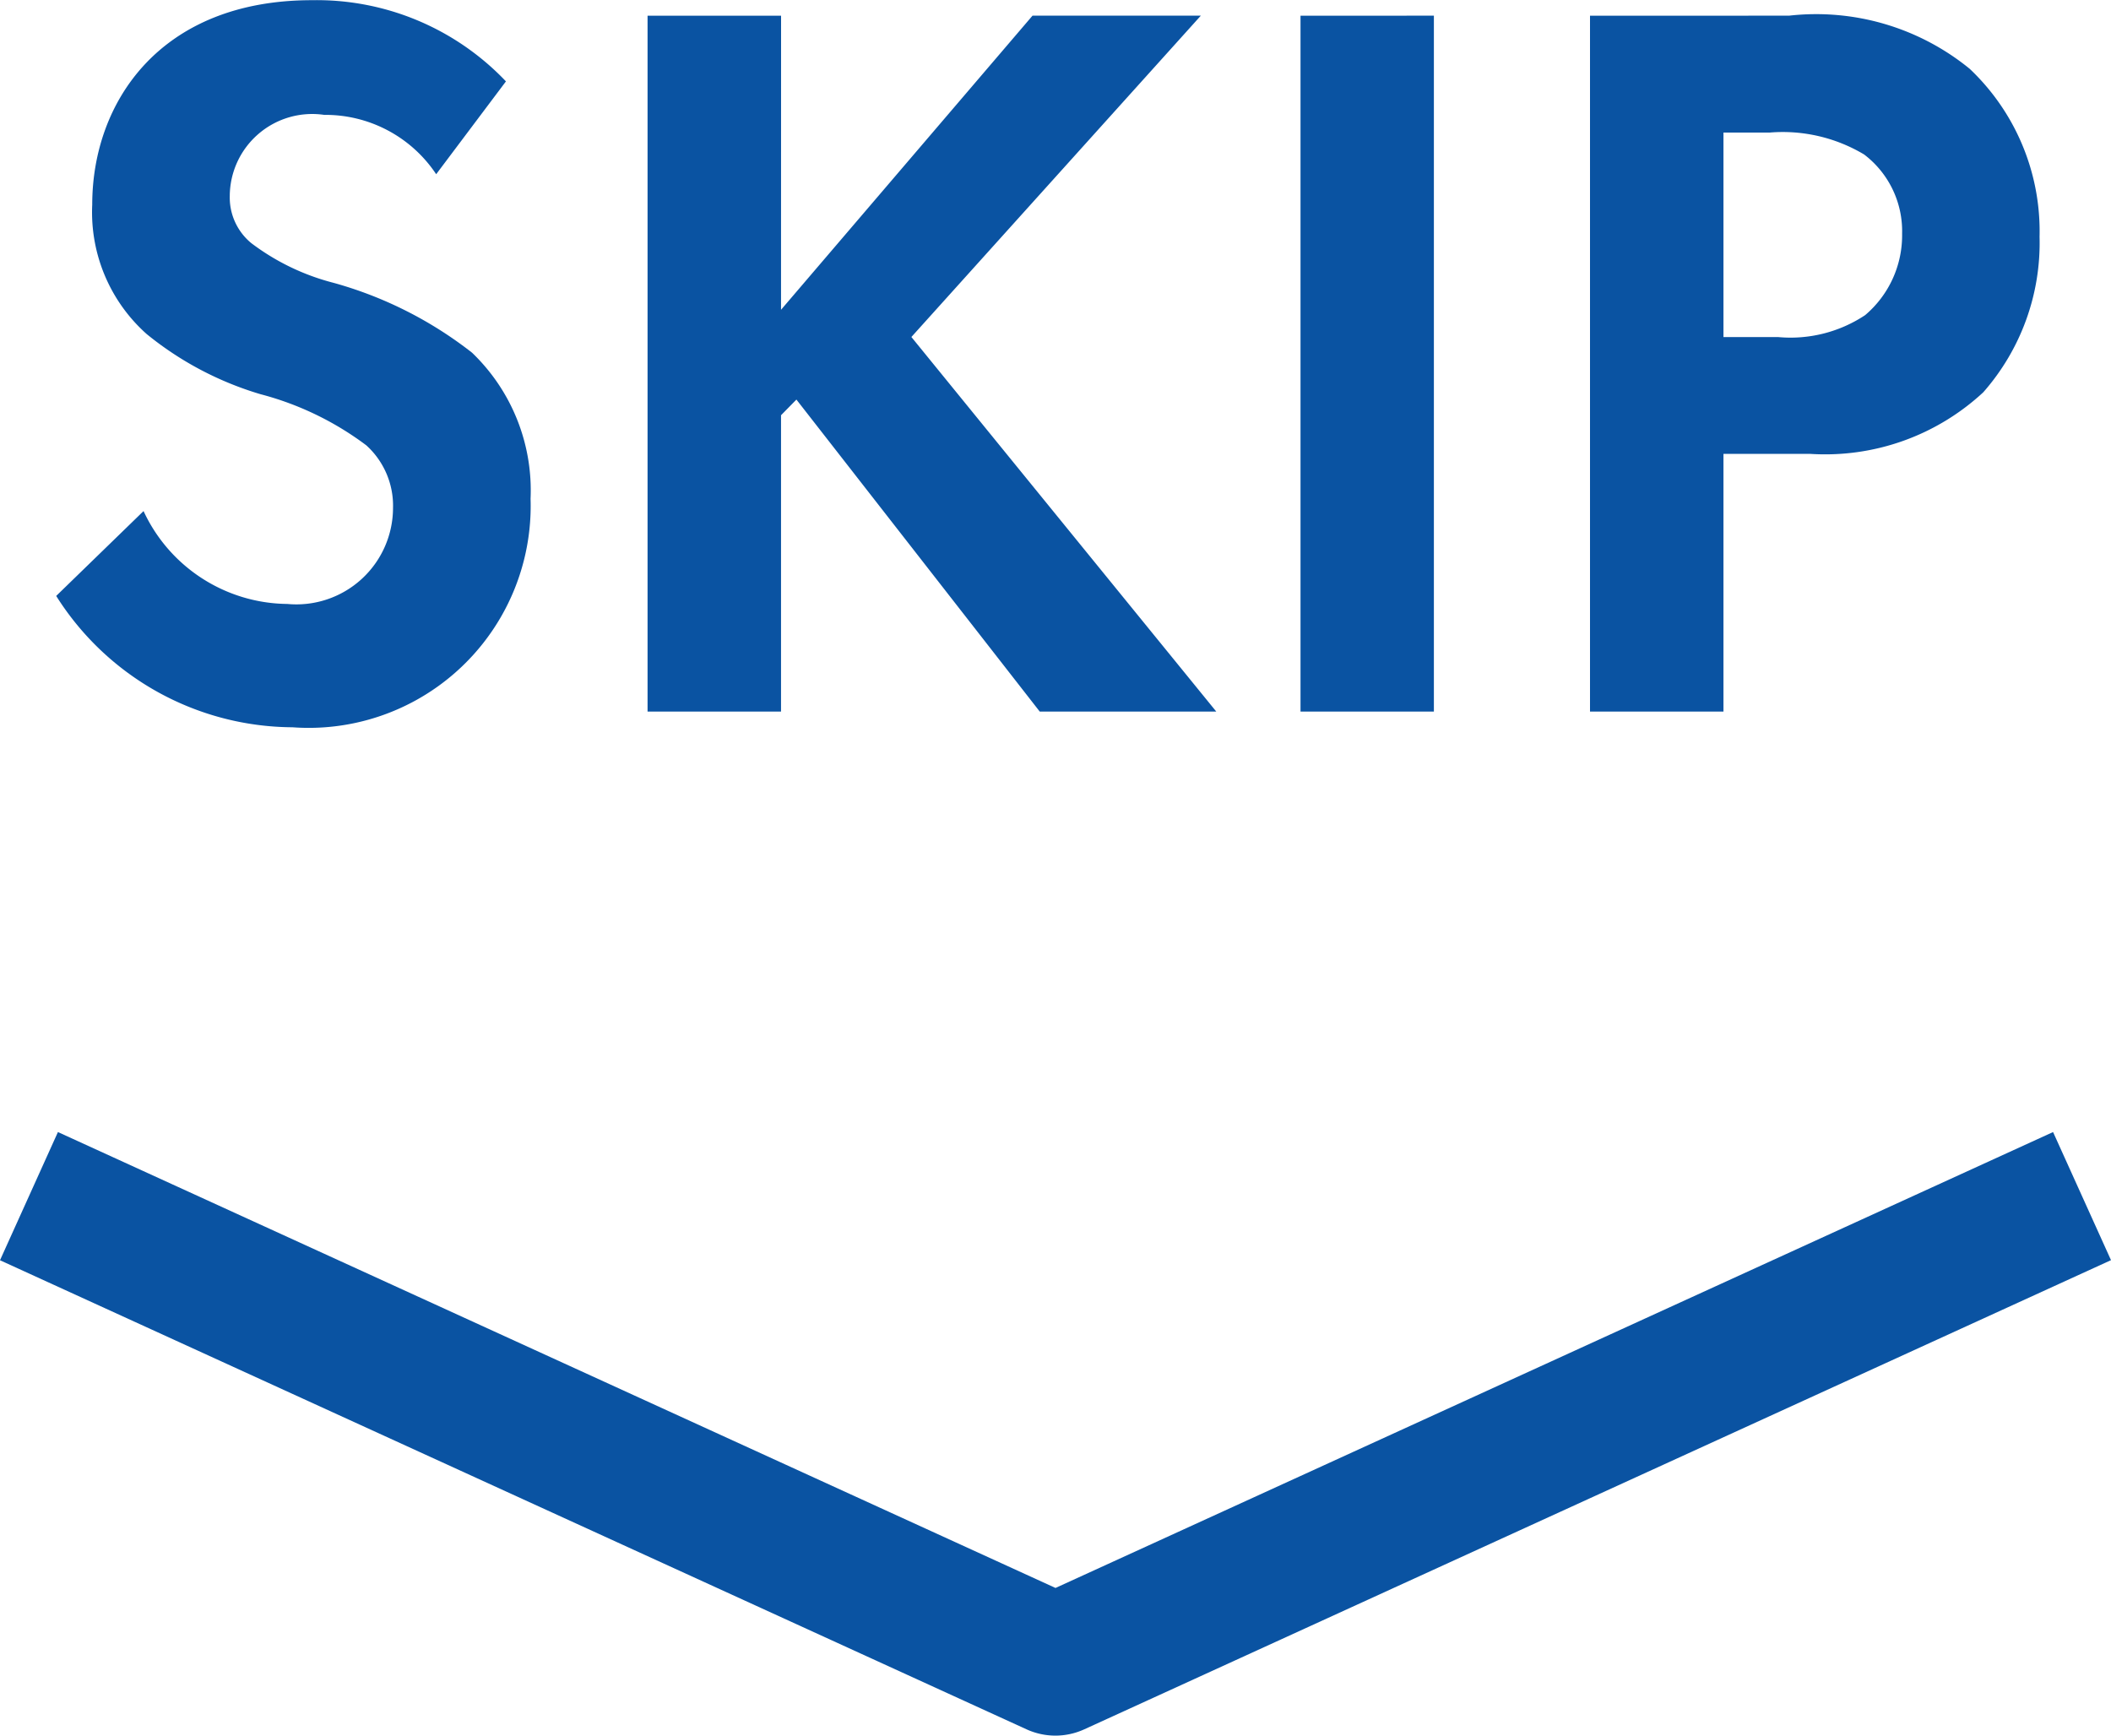
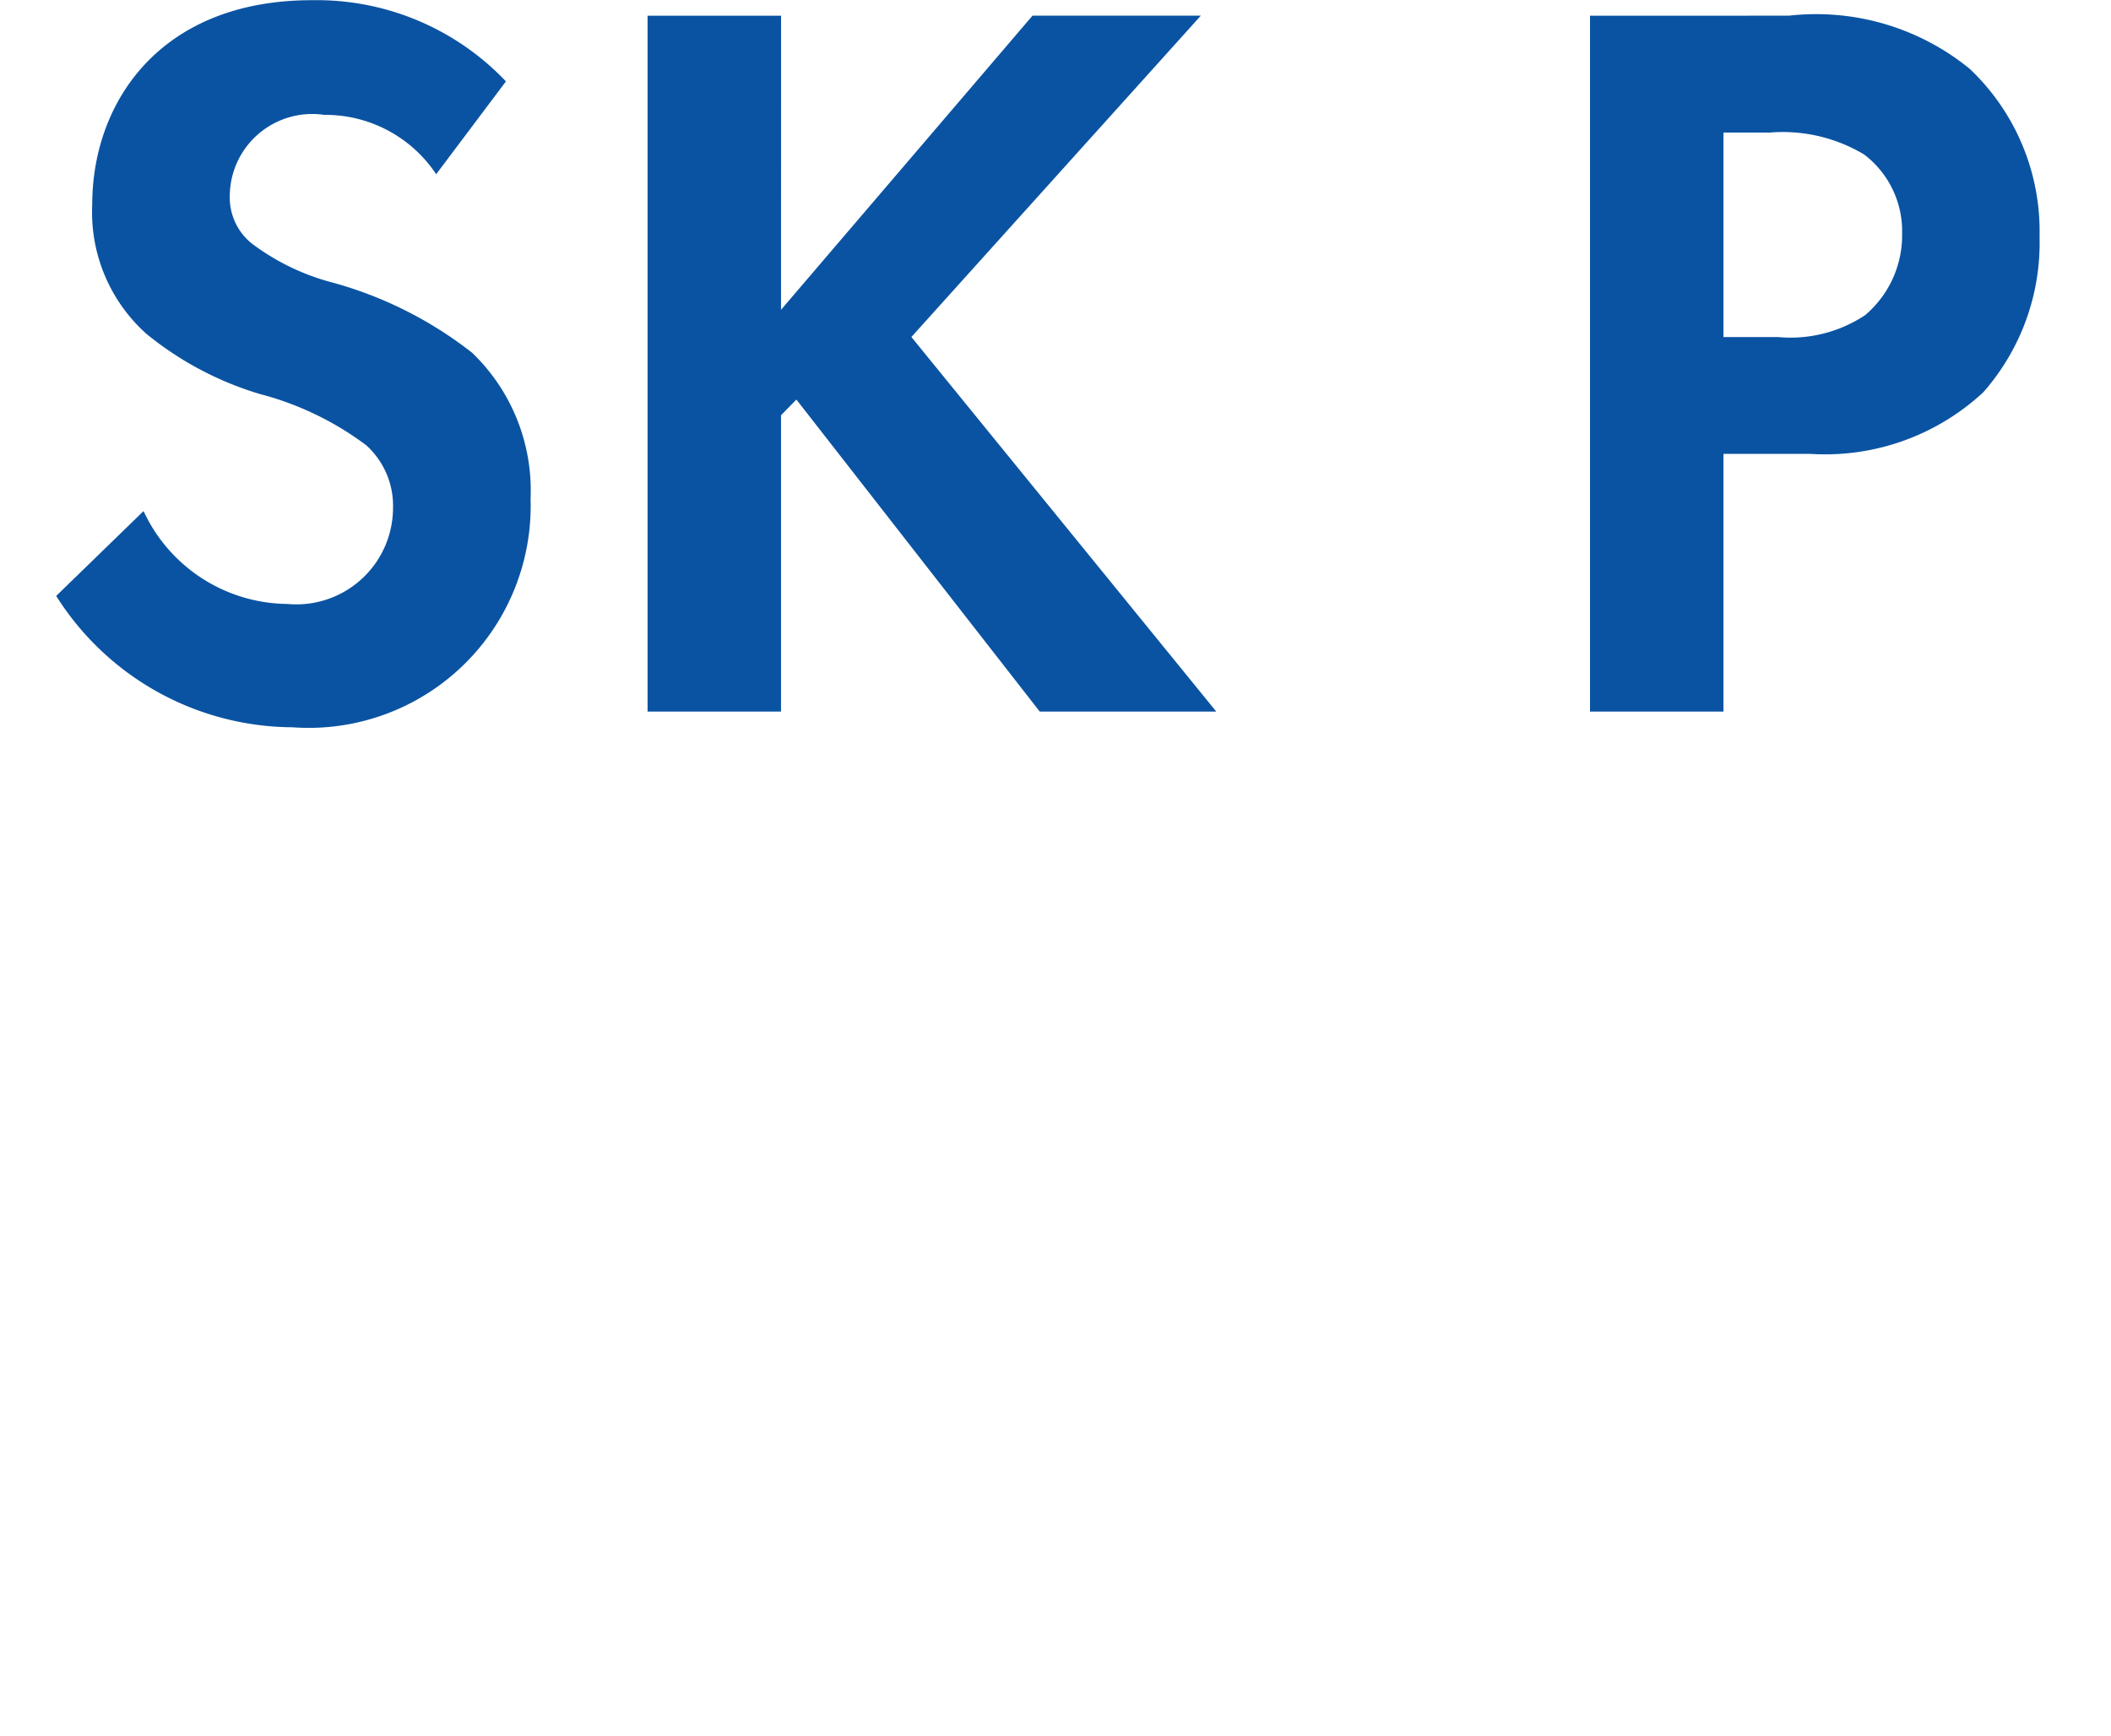
<svg xmlns="http://www.w3.org/2000/svg" width="45" height="37" viewBox="0 0 45 37">
  <g id="flow-skip" transform="translate(-3499 -3524.301)">
-     <path id="パス_1272" data-name="パス 1272" d="M-11.513-13.269A5.564,5.564,0,0,0-15.649-15c-3.239,0-4.683,2.18-4.683,4.359a3.476,3.476,0,0,0,1.16,2.758A6.984,6.984,0,0,0-16.743-6.6a6.493,6.493,0,0,1,2.254,1.09,1.736,1.736,0,0,1,.569,1.335,2.06,2.06,0,0,1-2.254,2.046,3.416,3.416,0,0,1-3.064-1.98L-21.1-2.3A5.99,5.99,0,0,0-16.065.5a4.732,4.732,0,0,0,5.077-4.871,4.067,4.067,0,0,0-1.247-3.114,8.439,8.439,0,0,0-2.954-1.49,4.943,4.943,0,0,1-1.751-.845,1.258,1.258,0,0,1-.46-1,1.757,1.757,0,0,1,2.013-1.735A2.835,2.835,0,0,1-13-11.29Zm5.865-1.4H-8.494V.165h2.845V-6.152l.328-.334L-.134.165H3.629L-2.87-7.82,3.3-14.67H-.288L-5.649-8.4Zm11.073,0V.165H8.268V-14.67Zm6.171,0V.165h2.845V-5.329h1.838a4.956,4.956,0,0,0,3.7-1.312,4.818,4.818,0,0,0,1.2-3.314,4.766,4.766,0,0,0-1.488-3.581A5.174,5.174,0,0,0,15.84-14.67Zm2.845,2.491h.985a3.381,3.381,0,0,1,2.013.467,2.054,2.054,0,0,1,.81,1.69,2.229,2.229,0,0,1-.788,1.735,2.874,2.874,0,0,1-1.86.467h-1.16Z" transform="translate(3521.298 3539.305)" fill="#0a53a2" />
-     <path id="パス_1271" data-name="パス 1271" d="M22.354,12.924a1.485,1.485,0,0,1-.617-.134l-21.883-10L1.089.057,22.354,9.776,43.619.057l1.235,2.731-21.883,10A1.485,1.485,0,0,1,22.354,12.924Z" transform="translate(3499.146 3548.377)" fill="#0a53a2" />
+     <path id="パス_1272" data-name="パス 1272" d="M-11.513-13.269A5.564,5.564,0,0,0-15.649-15c-3.239,0-4.683,2.18-4.683,4.359a3.476,3.476,0,0,0,1.16,2.758A6.984,6.984,0,0,0-16.743-6.6a6.493,6.493,0,0,1,2.254,1.09,1.736,1.736,0,0,1,.569,1.335,2.06,2.06,0,0,1-2.254,2.046,3.416,3.416,0,0,1-3.064-1.98L-21.1-2.3A5.99,5.99,0,0,0-16.065.5a4.732,4.732,0,0,0,5.077-4.871,4.067,4.067,0,0,0-1.247-3.114,8.439,8.439,0,0,0-2.954-1.49,4.943,4.943,0,0,1-1.751-.845,1.258,1.258,0,0,1-.46-1,1.757,1.757,0,0,1,2.013-1.735A2.835,2.835,0,0,1-13-11.29Zm5.865-1.4H-8.494V.165h2.845V-6.152l.328-.334L-.134.165H3.629L-2.87-7.82,3.3-14.67H-.288L-5.649-8.4Zm11.073,0V.165V-14.67Zm6.171,0V.165h2.845V-5.329h1.838a4.956,4.956,0,0,0,3.7-1.312,4.818,4.818,0,0,0,1.2-3.314,4.766,4.766,0,0,0-1.488-3.581A5.174,5.174,0,0,0,15.84-14.67Zm2.845,2.491h.985a3.381,3.381,0,0,1,2.013.467,2.054,2.054,0,0,1,.81,1.69,2.229,2.229,0,0,1-.788,1.735,2.874,2.874,0,0,1-1.86.467h-1.16Z" transform="translate(3521.298 3539.305)" fill="#0a53a2" />
  </g>
</svg>